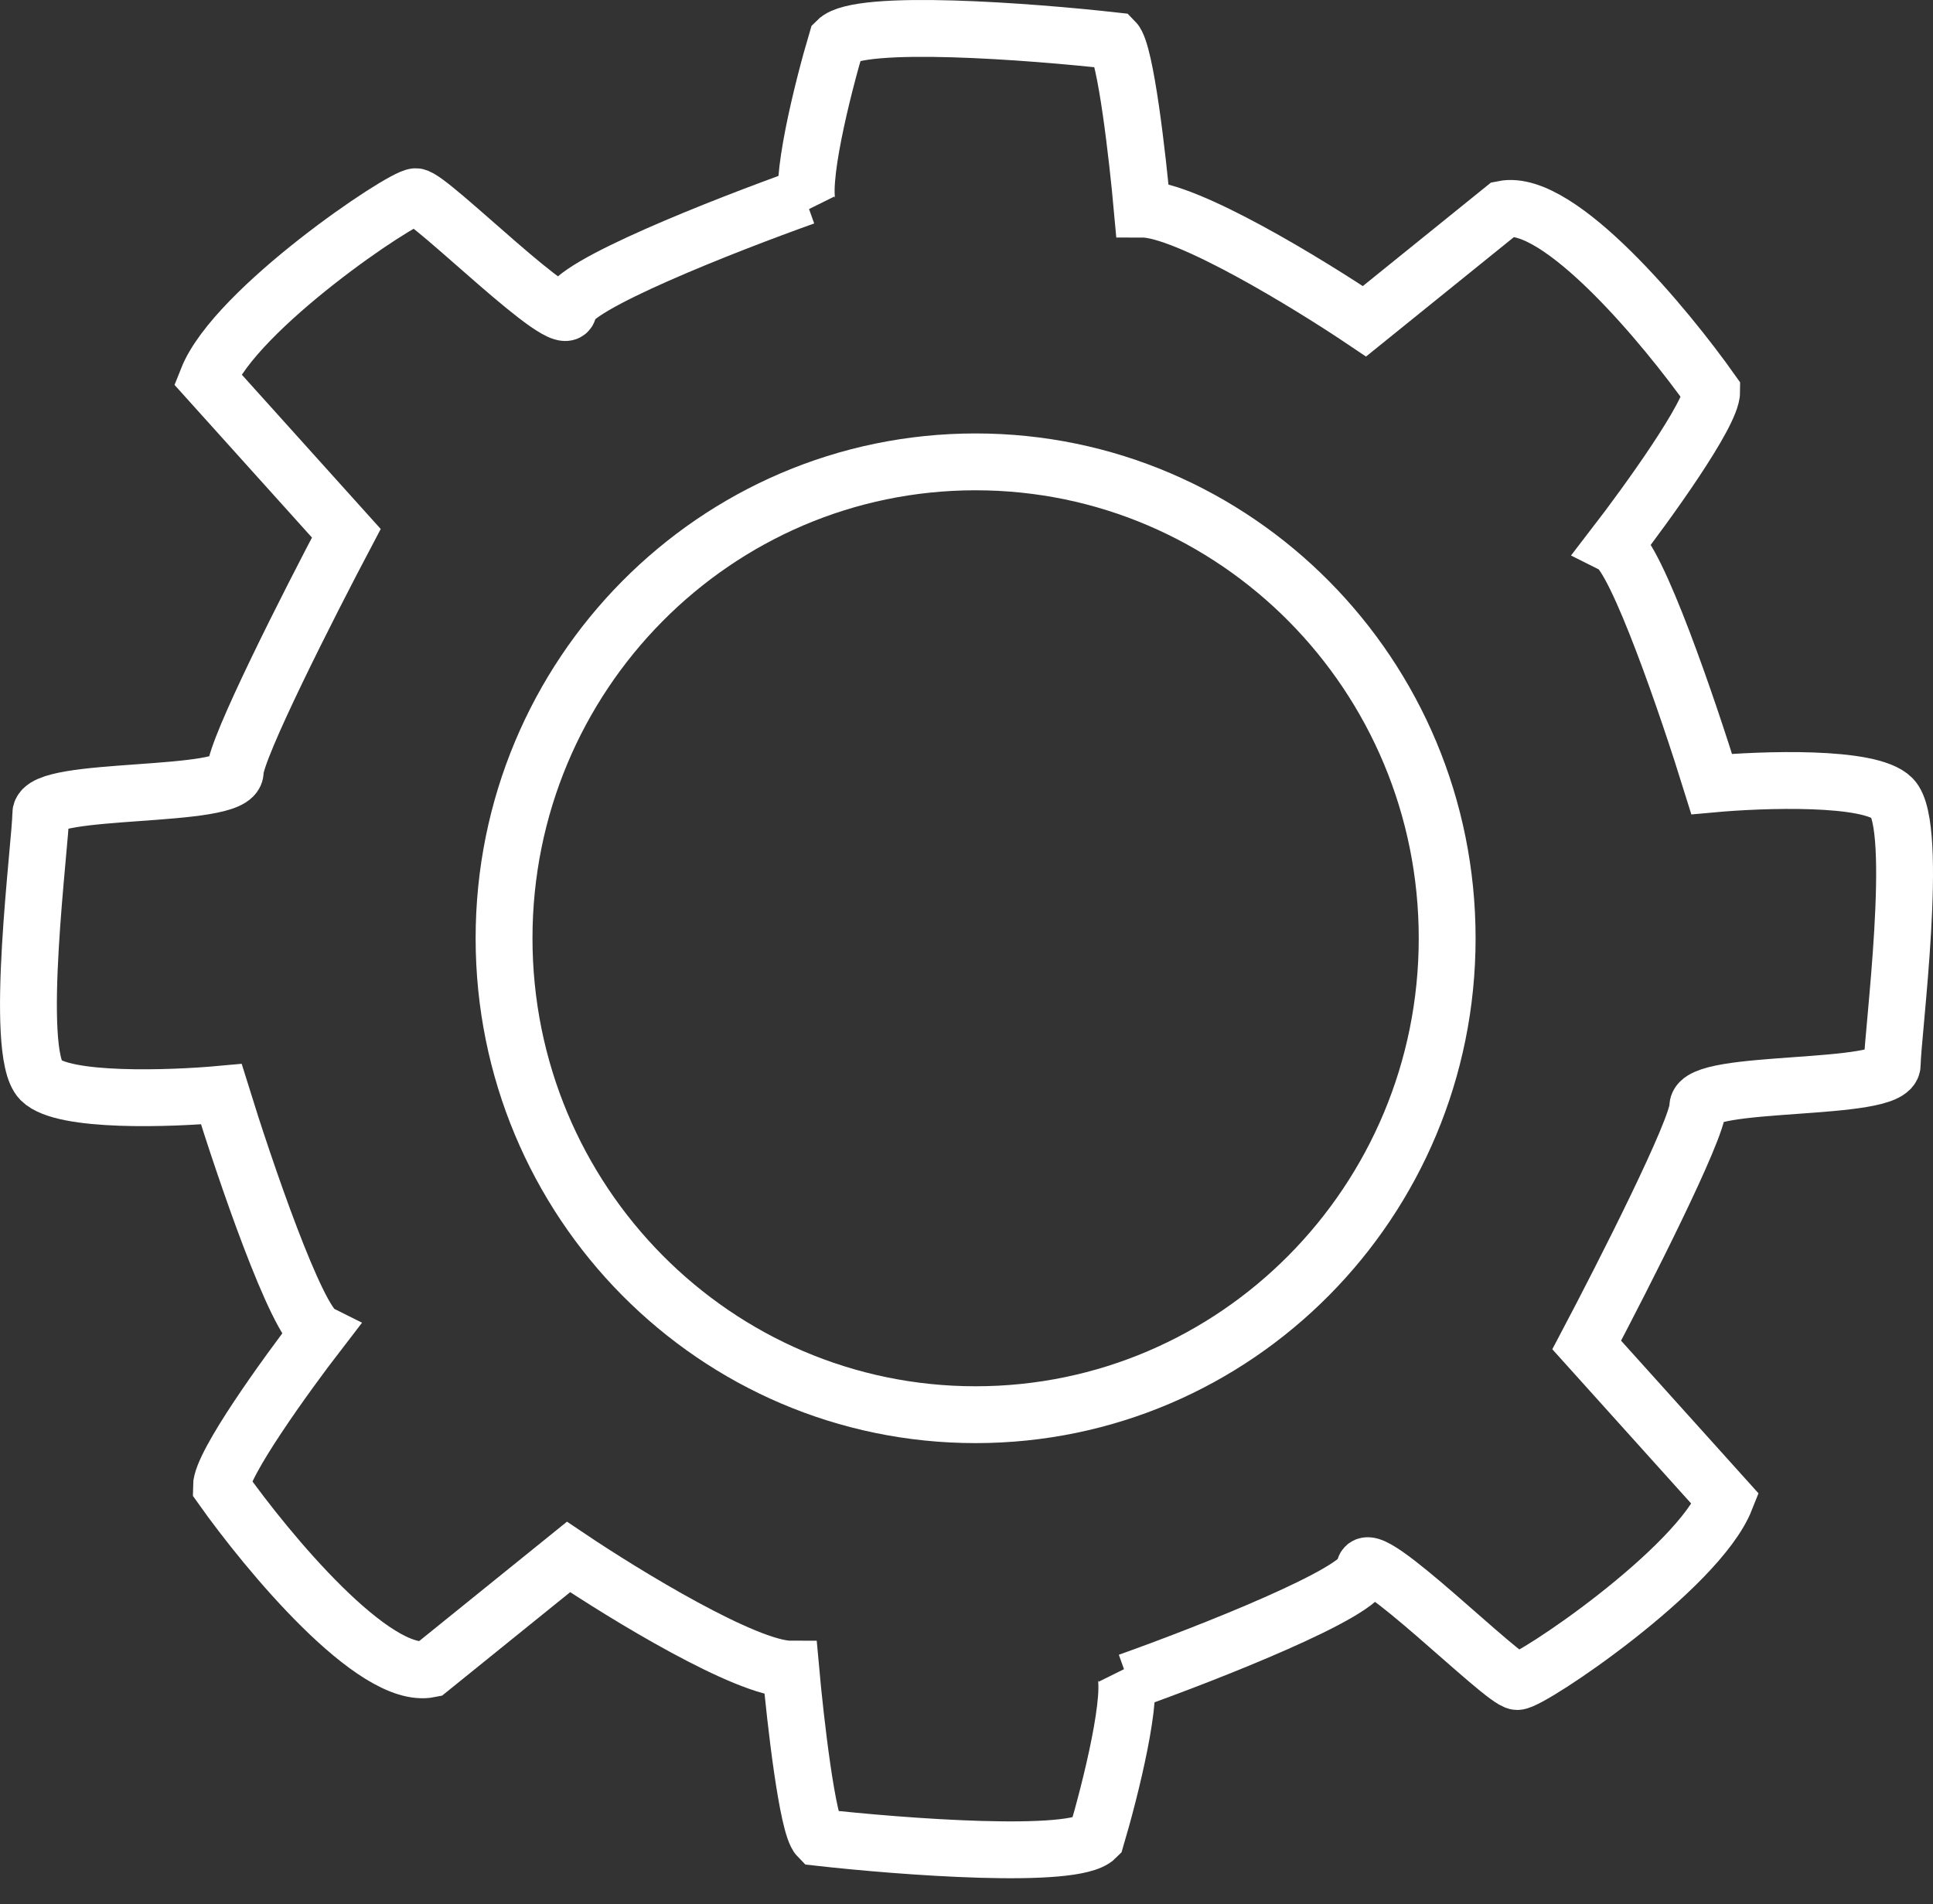
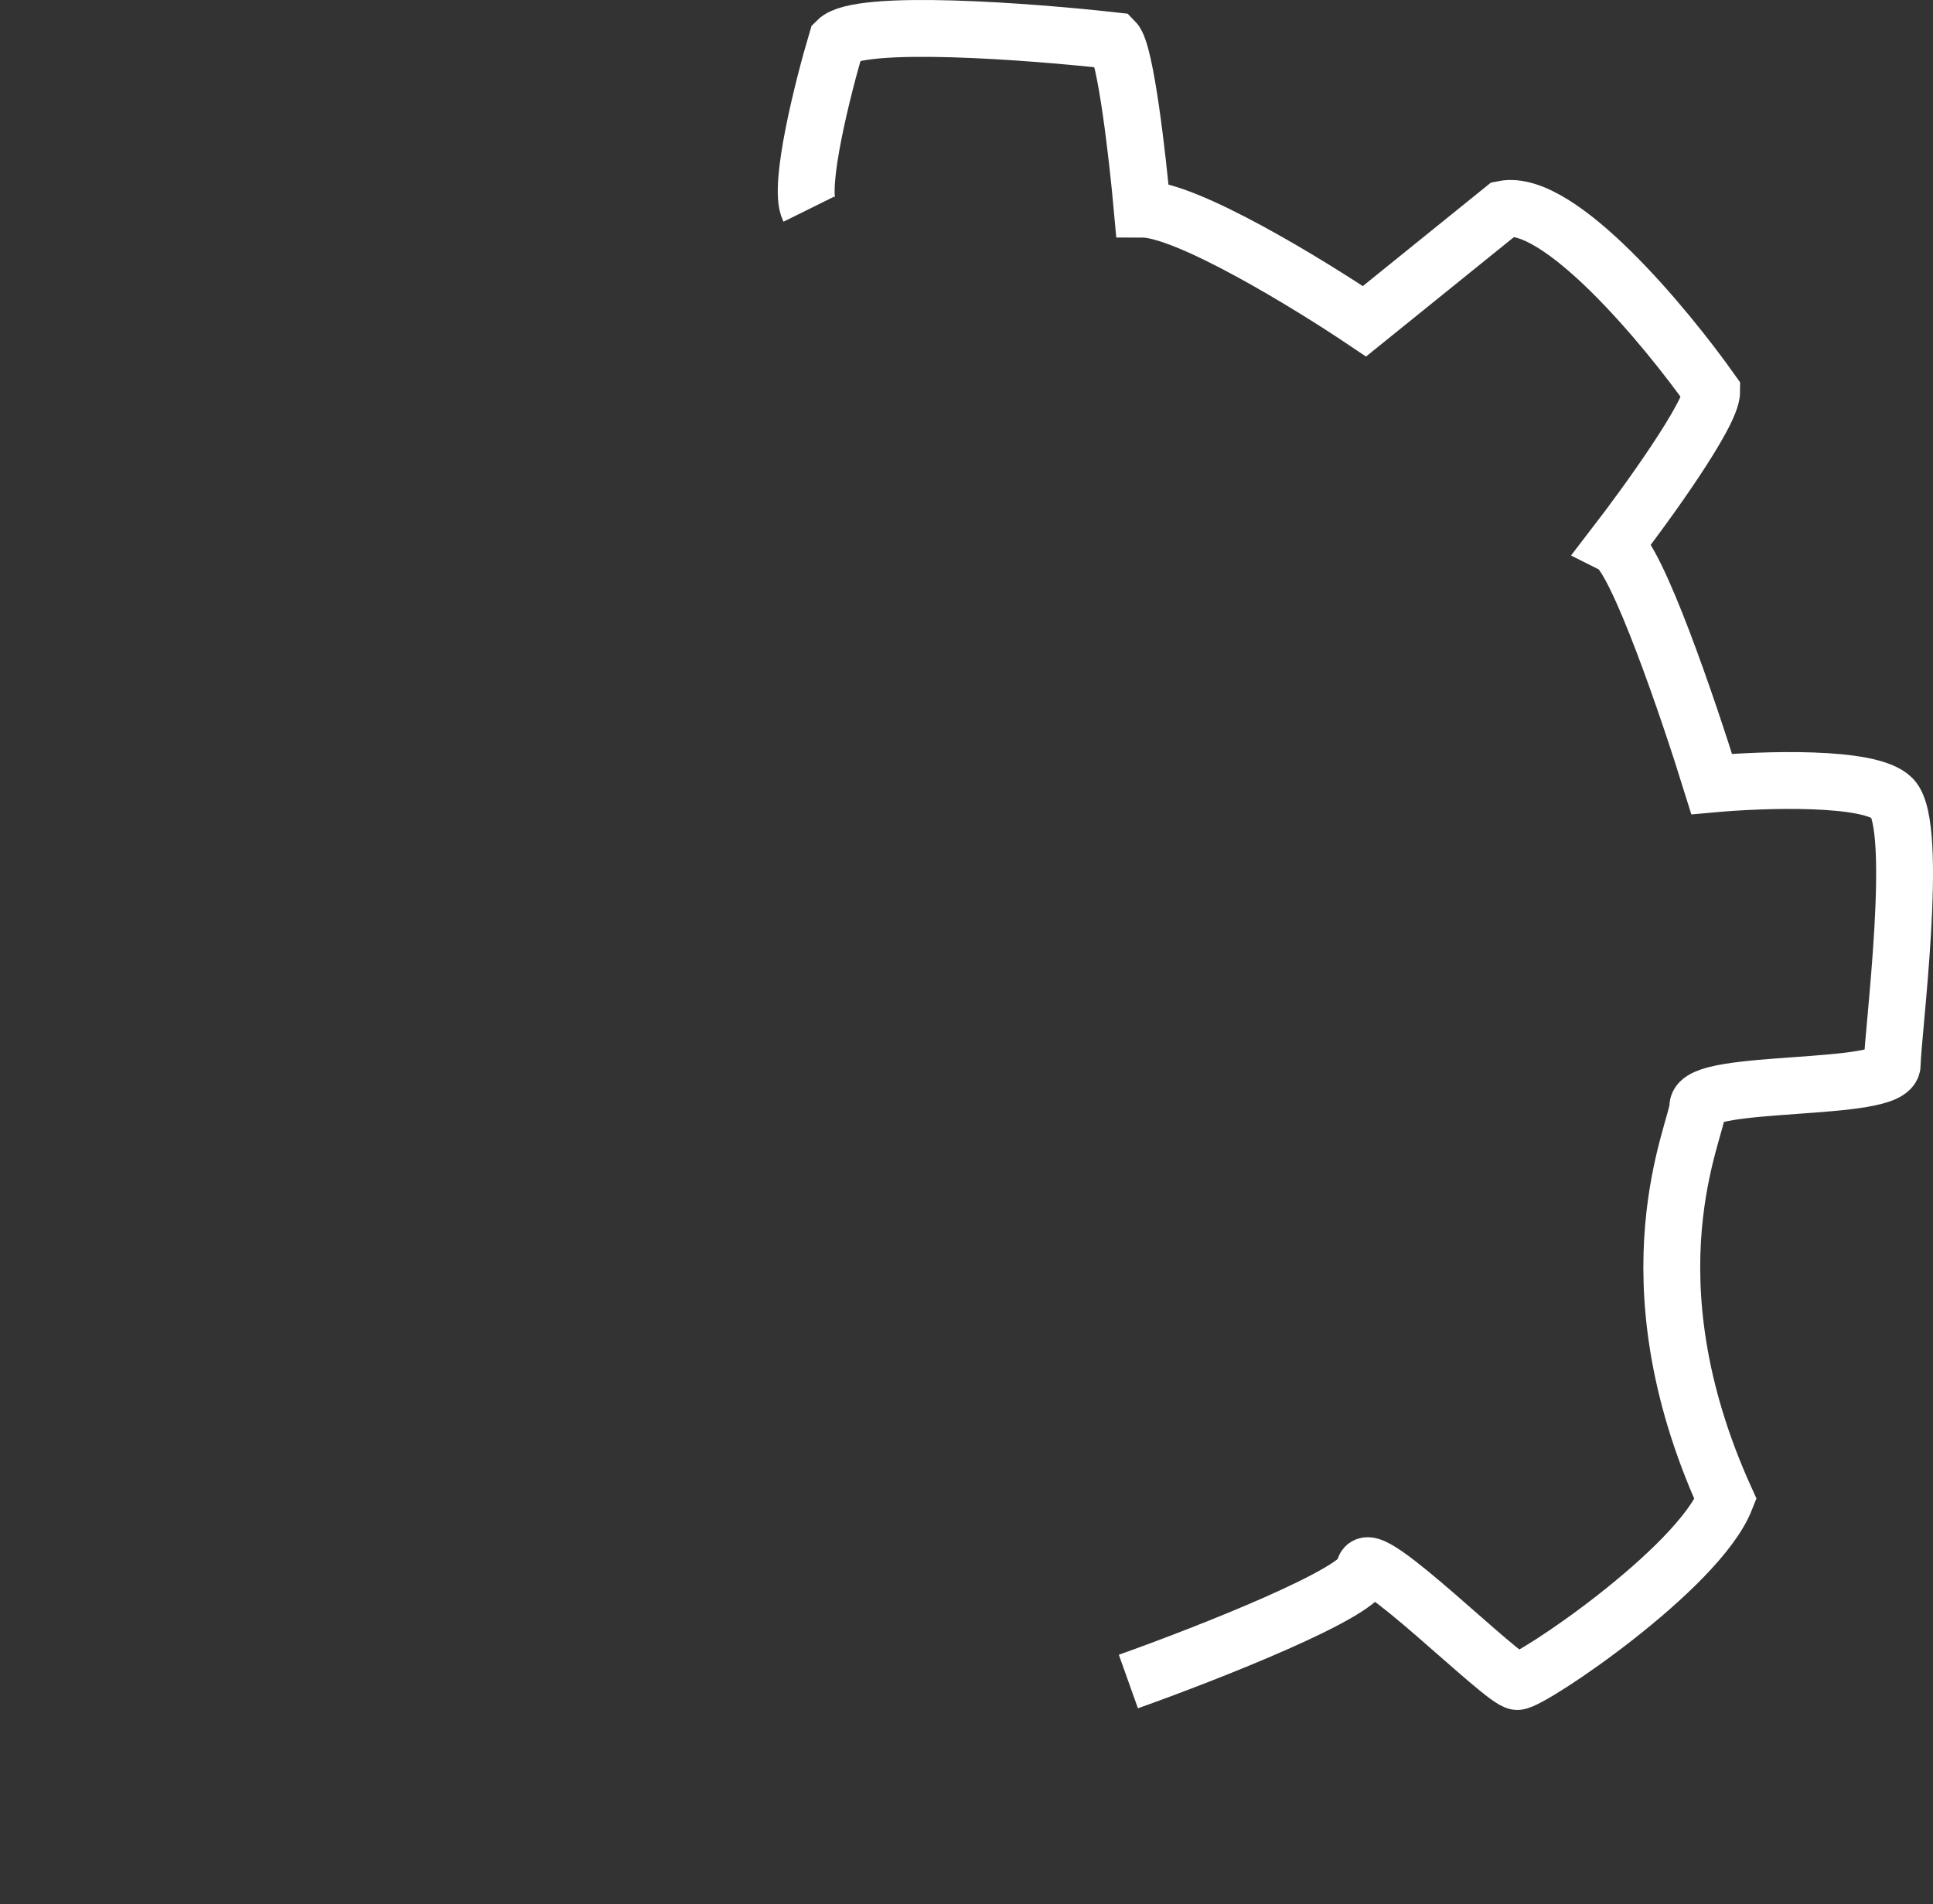
<svg xmlns="http://www.w3.org/2000/svg" width="68" height="67" viewBox="0 0 68 67" fill="none">
  <rect x="0" y="0" width="68" height="67" fill="#333333" stroke="none" />
-   <path d="M50.909 33.014C50.909 42.282 43.473 49.777 34.32 49.777C25.168 49.777 17.732 42.282 17.732 33.014C17.732 23.747 25.168 16.251 34.32 16.251C43.473 16.251 50.909 23.747 50.909 33.014Z" stroke="white" stroke-width="2" />
-   <path d="M39.695 59.166C42.463 58.179 48 56.008 48 55.219C48 54.232 52.886 59.166 53.375 59.166C53.863 59.166 59.726 55.219 60.703 52.752L55.818 47.324C57.12 44.857 59.726 39.725 59.726 38.936C59.726 37.949 66.566 38.443 66.566 37.456C66.566 36.469 67.543 29.067 66.566 28.081C65.784 27.291 62.006 27.423 60.215 27.587C59.4 24.956 57.576 19.594 56.795 19.199C57.935 17.719 60.215 14.561 60.215 13.771C58.586 11.469 54.84 6.962 52.886 7.357L48 11.304C46.046 9.989 41.747 7.357 40.183 7.357C40.02 5.548 39.597 1.831 39.206 1.436C36.275 1.107 30.217 0.646 29.435 1.436C28.946 3.081 28.067 6.567 28.458 7.357" stroke="white" stroke-width="2" />
-   <path d="M28.306 6.921C25.537 7.908 20 10.079 20 10.868C20 11.855 15.115 6.921 14.626 6.921C14.137 6.921 8.275 10.868 7.298 13.335L12.183 18.763C10.88 21.23 8.275 26.361 8.275 27.151C8.275 28.138 1.435 27.644 1.435 28.631C1.435 29.618 0.458 37.019 1.435 38.006C2.216 38.796 5.995 38.664 7.786 38.5C8.6 41.131 10.424 46.493 11.206 46.888C10.066 48.368 7.786 51.526 7.786 52.316C9.415 54.618 13.16 59.125 15.115 58.73L20 54.783C21.955 56.098 26.254 58.73 27.817 58.73C27.98 60.539 28.404 64.256 28.794 64.651C31.726 64.98 37.784 65.441 38.566 64.651C39.054 63.006 39.934 59.519 39.543 58.73" stroke="white" stroke-width="2" />
+   <path d="M39.695 59.166C42.463 58.179 48 56.008 48 55.219C48 54.232 52.886 59.166 53.375 59.166C53.863 59.166 59.726 55.219 60.703 52.752C57.12 44.857 59.726 39.725 59.726 38.936C59.726 37.949 66.566 38.443 66.566 37.456C66.566 36.469 67.543 29.067 66.566 28.081C65.784 27.291 62.006 27.423 60.215 27.587C59.4 24.956 57.576 19.594 56.795 19.199C57.935 17.719 60.215 14.561 60.215 13.771C58.586 11.469 54.84 6.962 52.886 7.357L48 11.304C46.046 9.989 41.747 7.357 40.183 7.357C40.02 5.548 39.597 1.831 39.206 1.436C36.275 1.107 30.217 0.646 29.435 1.436C28.946 3.081 28.067 6.567 28.458 7.357" stroke="white" stroke-width="2" />
</svg>